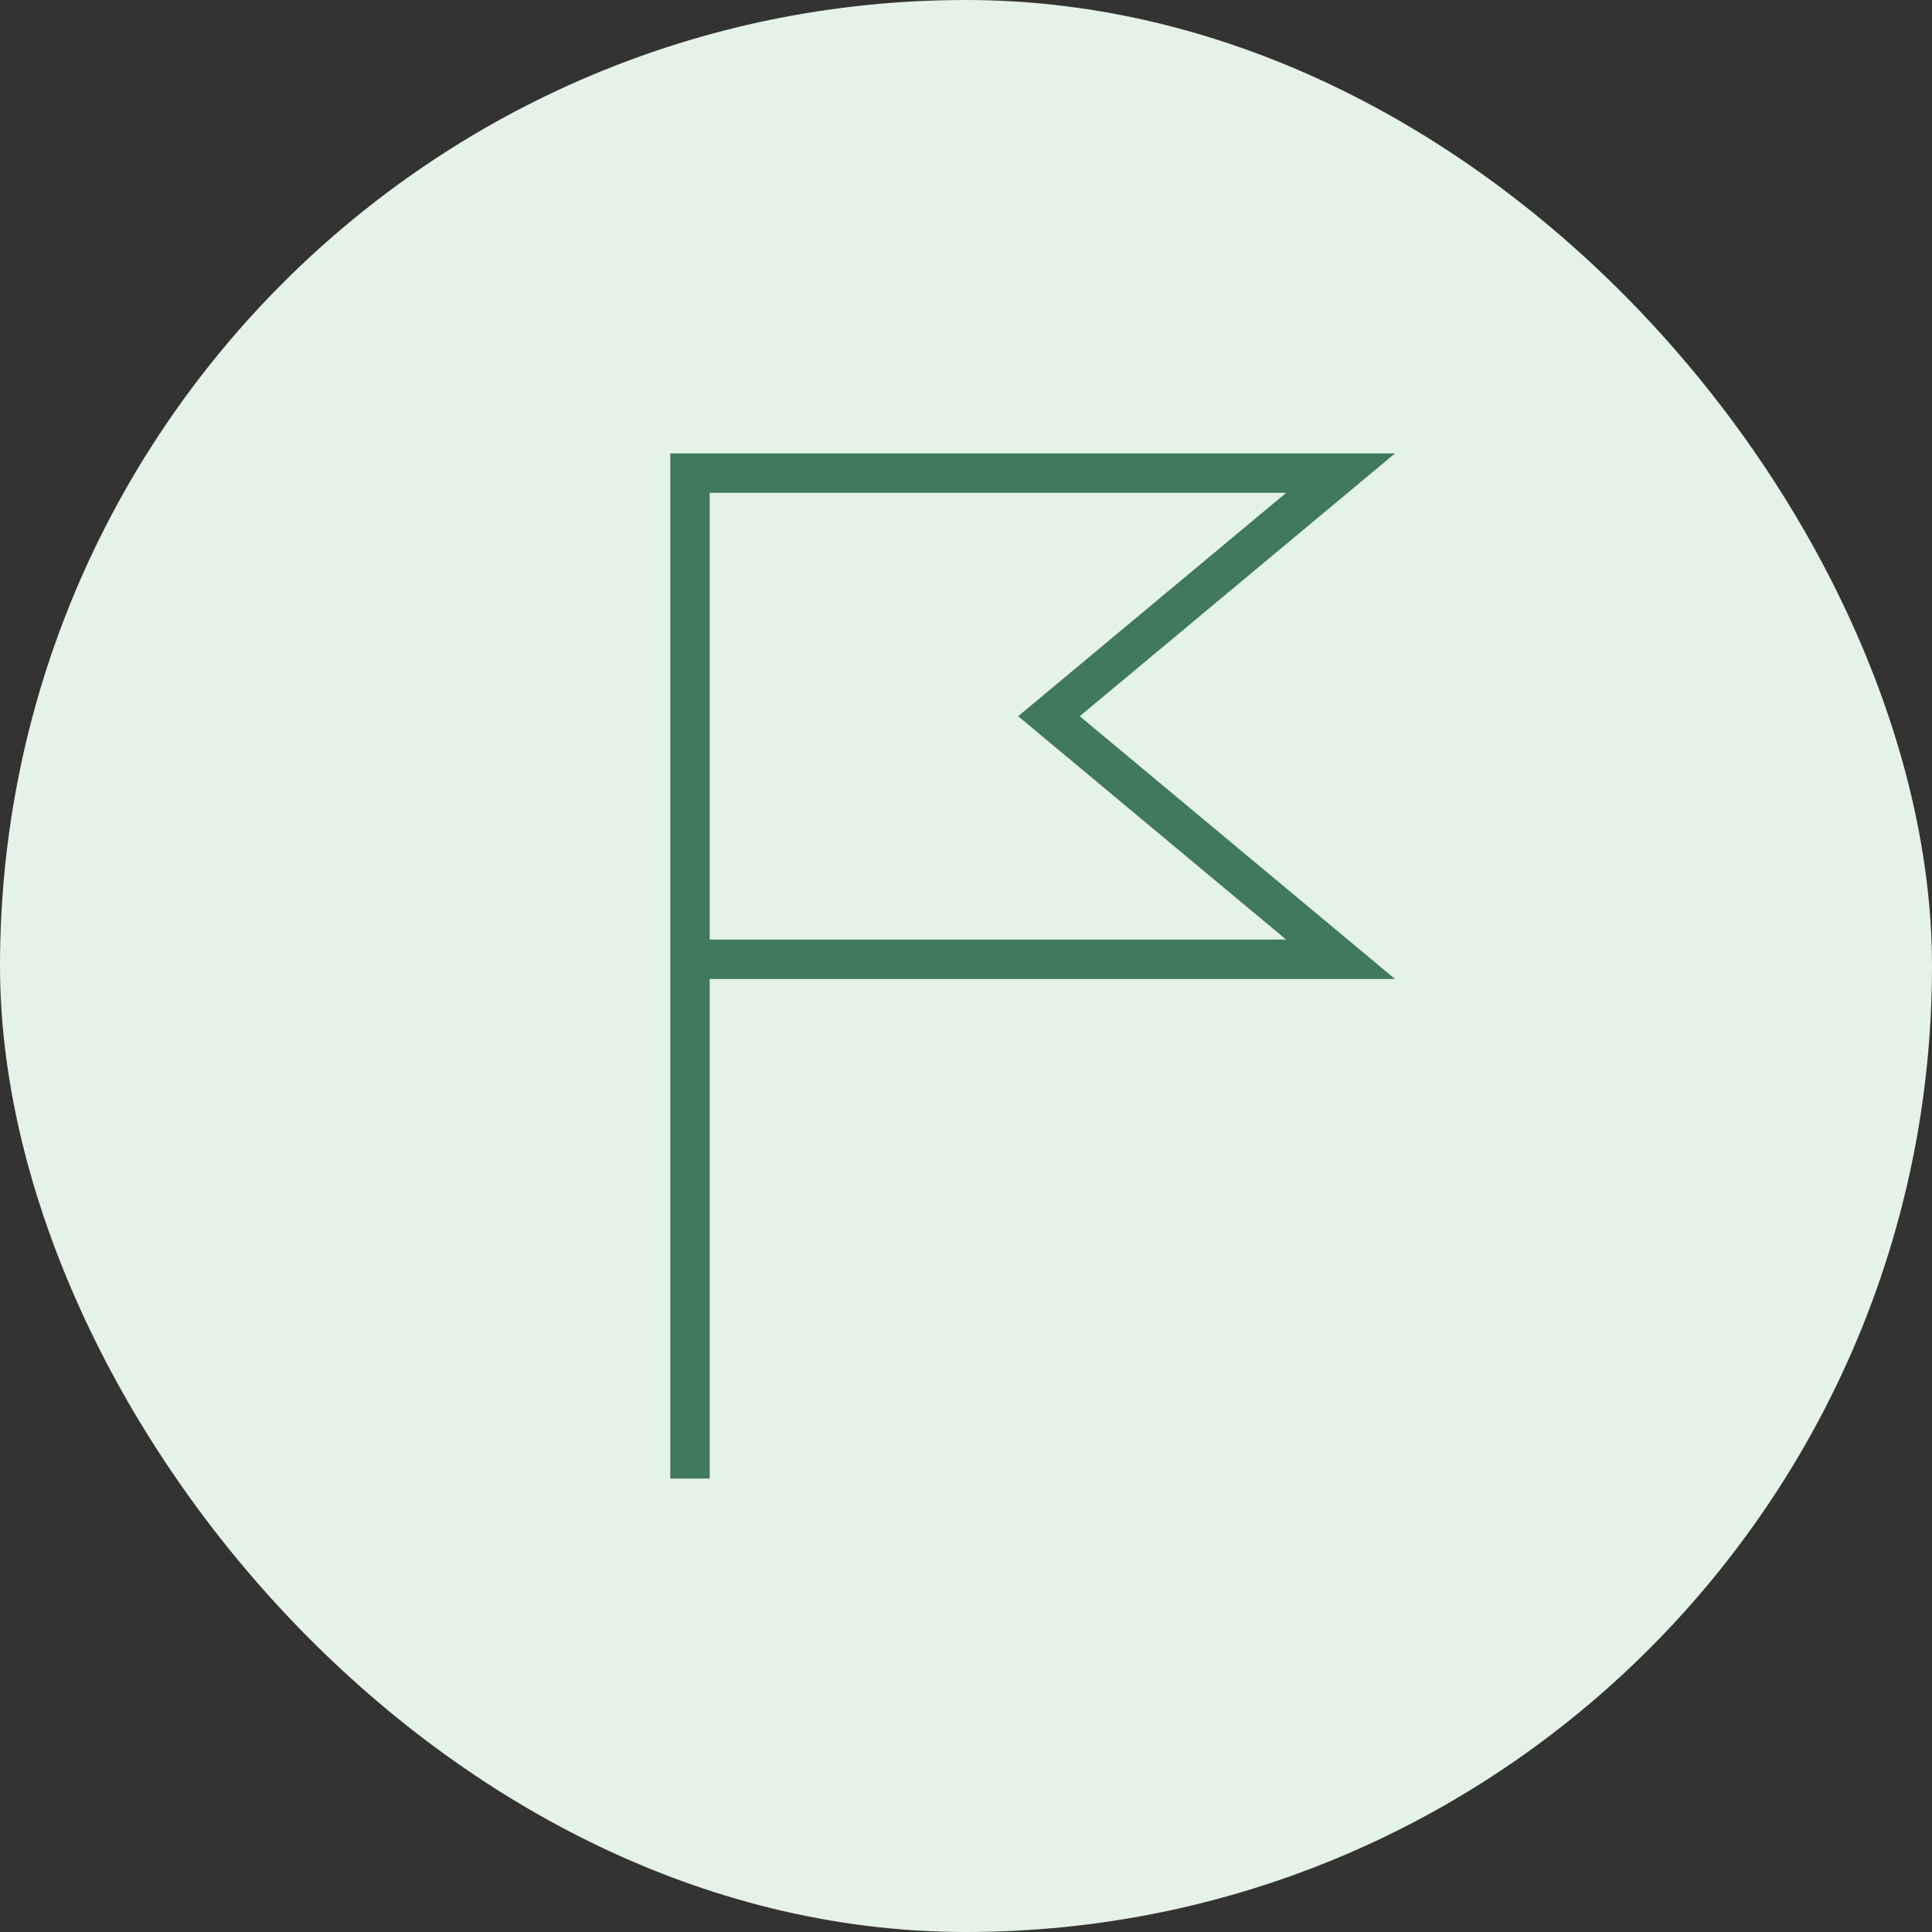
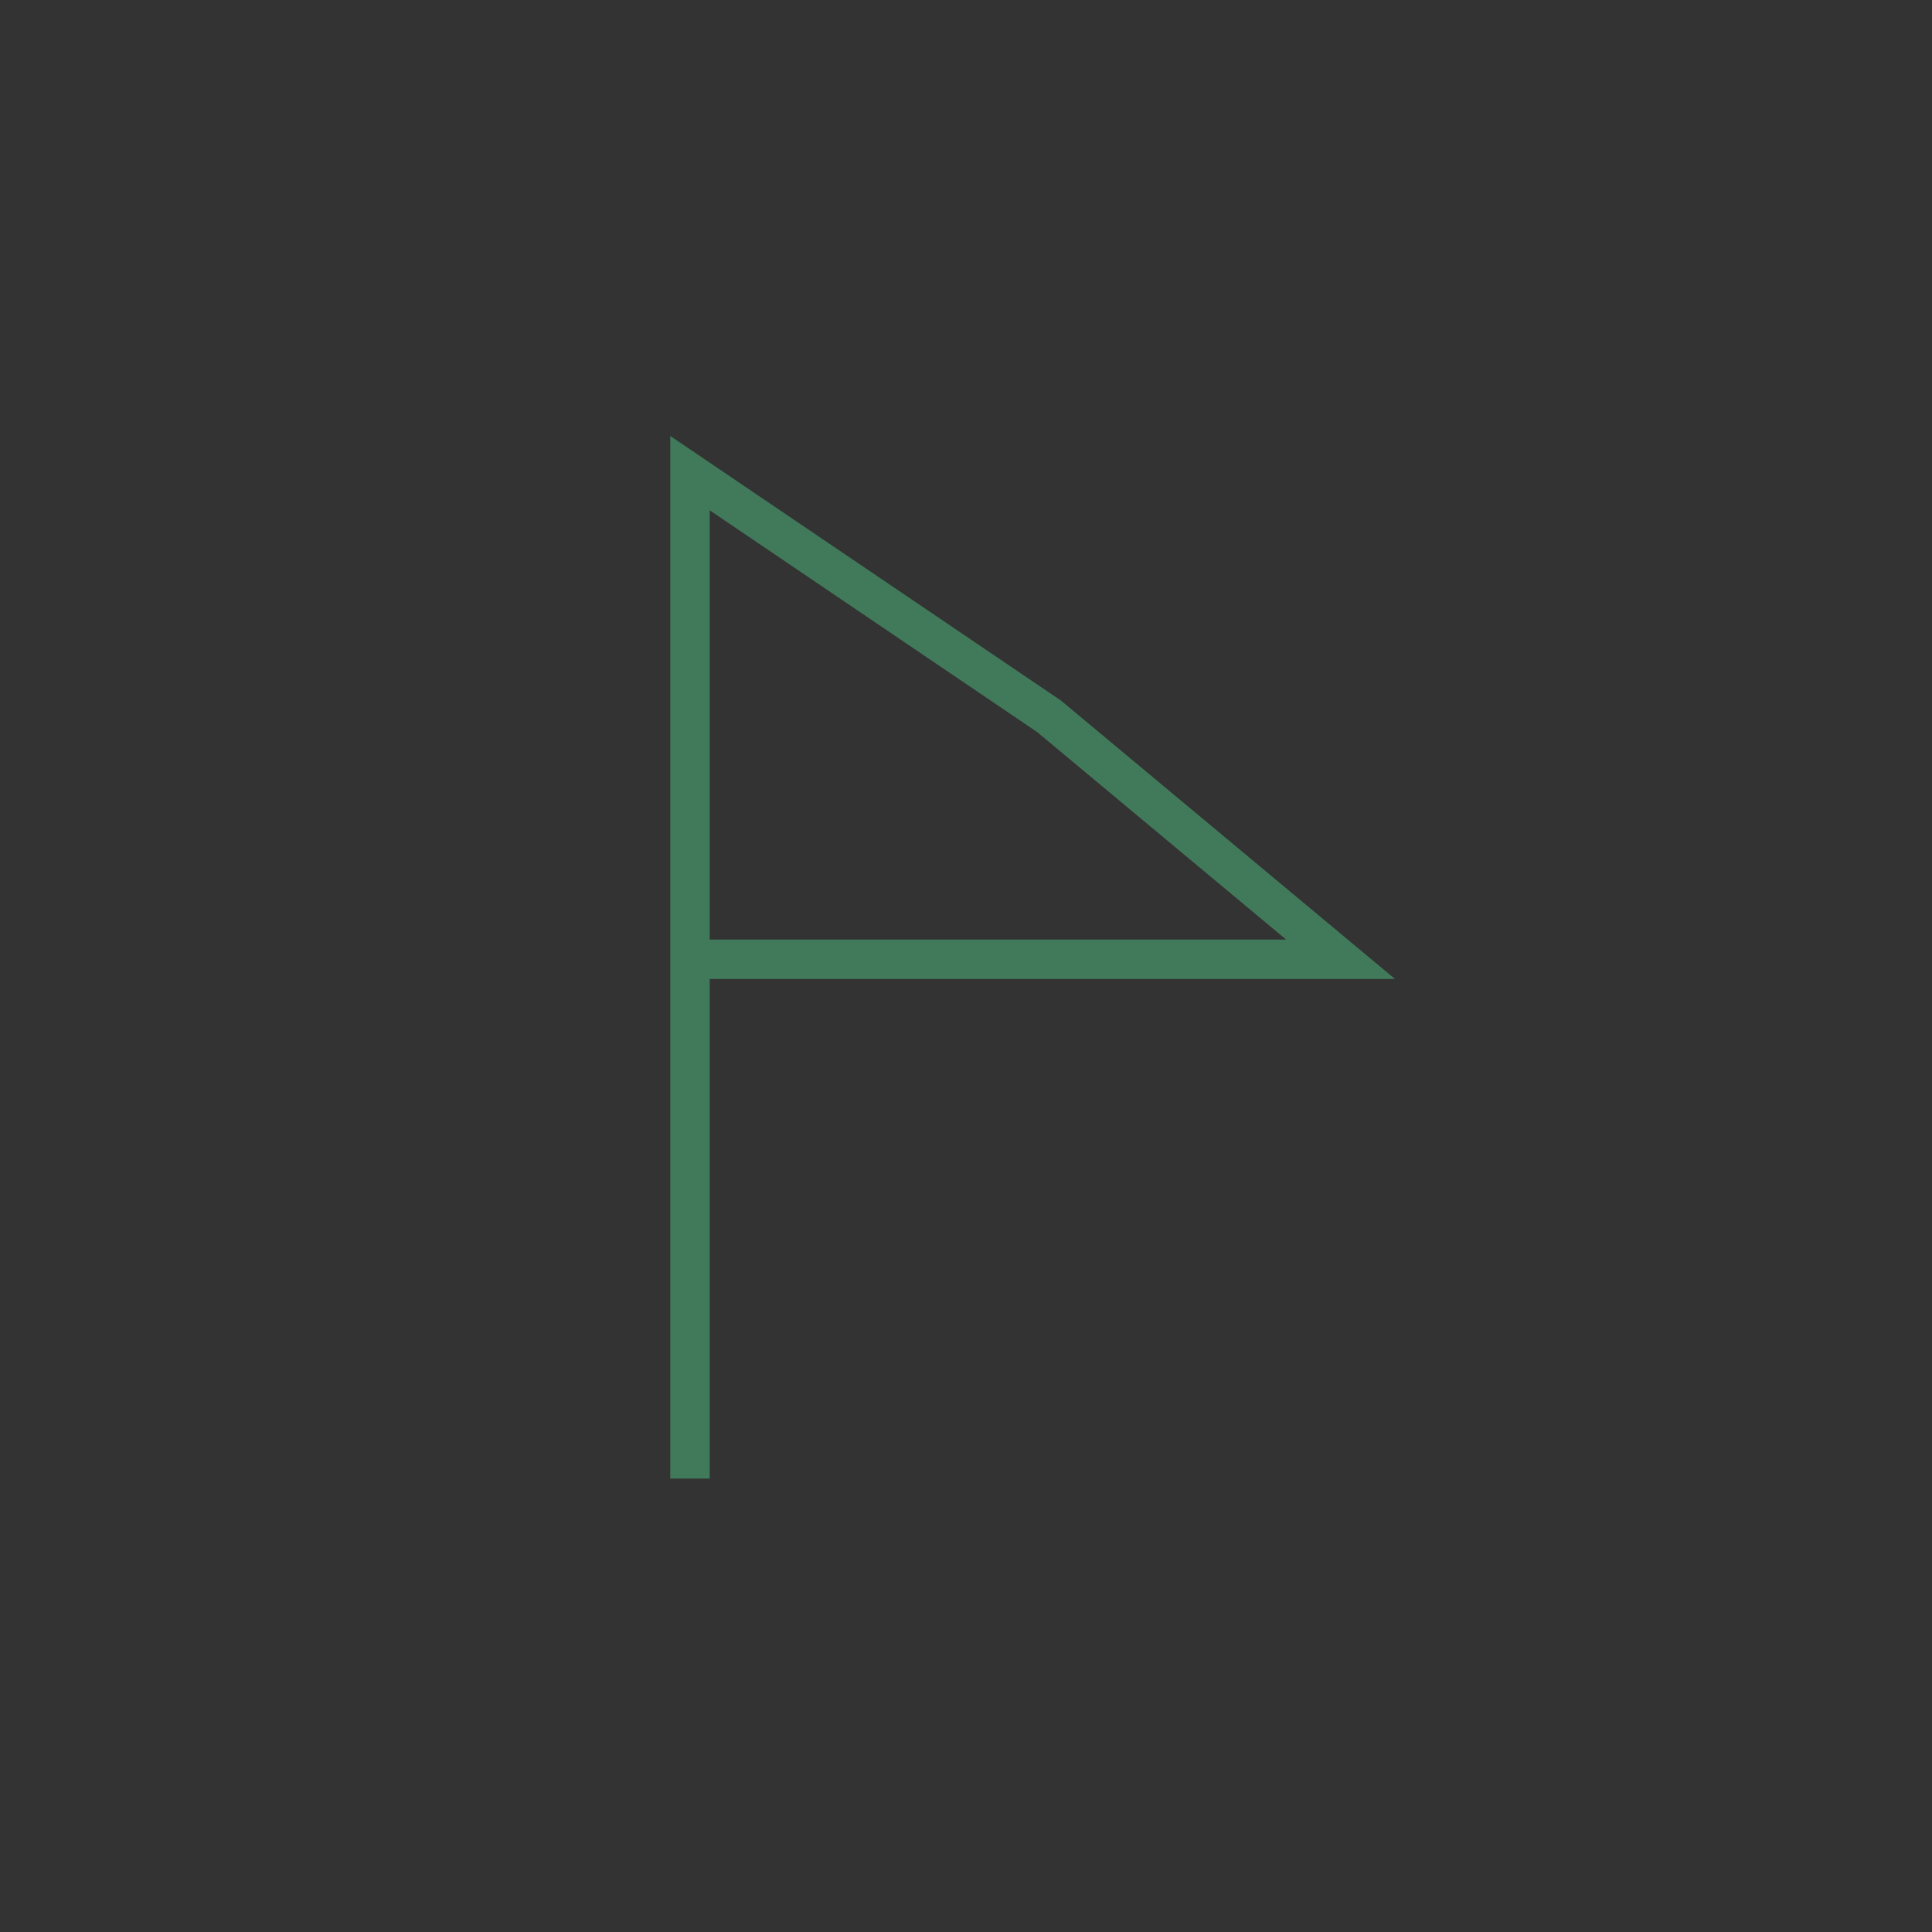
<svg xmlns="http://www.w3.org/2000/svg" width="98" height="98" viewBox="0 0 98 98" fill="none">
  <rect x="0" y="0" width="98" height="98" fill="#333333" stroke="none" />
-   <rect width="98" height="98" rx="49" fill="#E4F2E7" />
-   <path d="M35 75V48.659M35 48.659V24H68L53.207 36.33L68 48.659H35Z" stroke="#417A5A" stroke-width="2" />
+   <path d="M35 75V48.659M35 48.659V24L53.207 36.33L68 48.659H35Z" stroke="#417A5A" stroke-width="2" />
</svg>